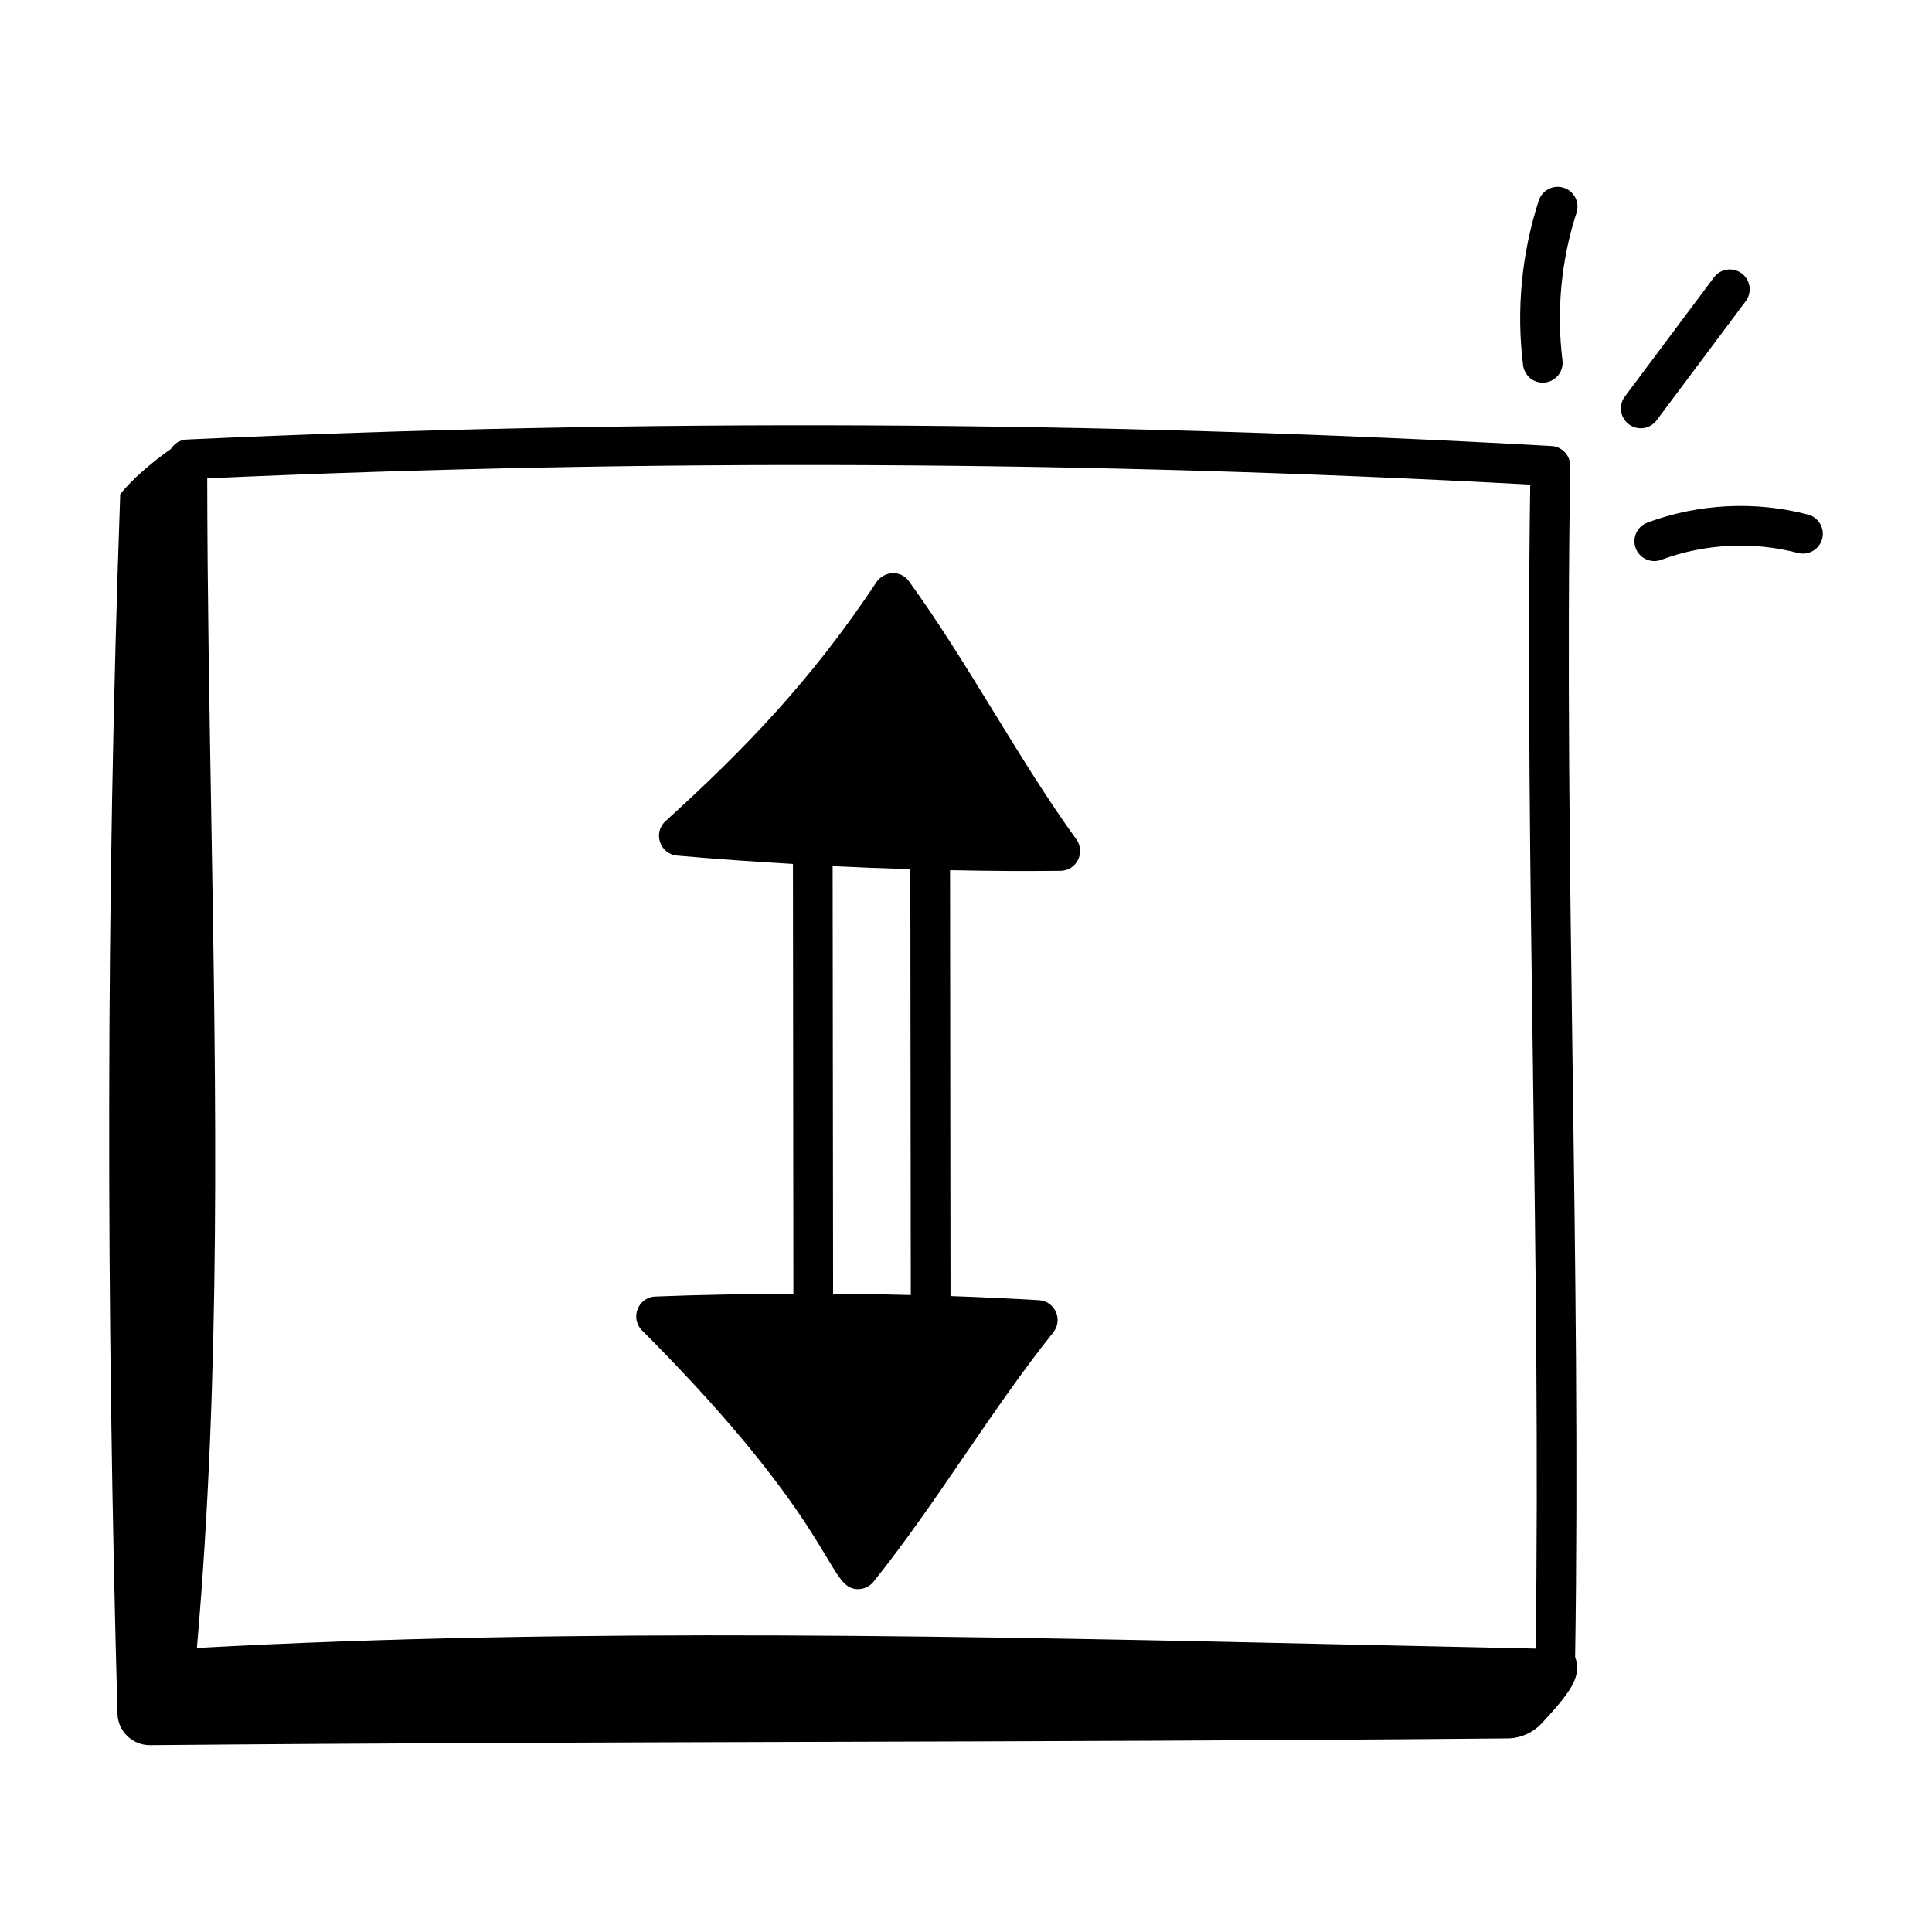
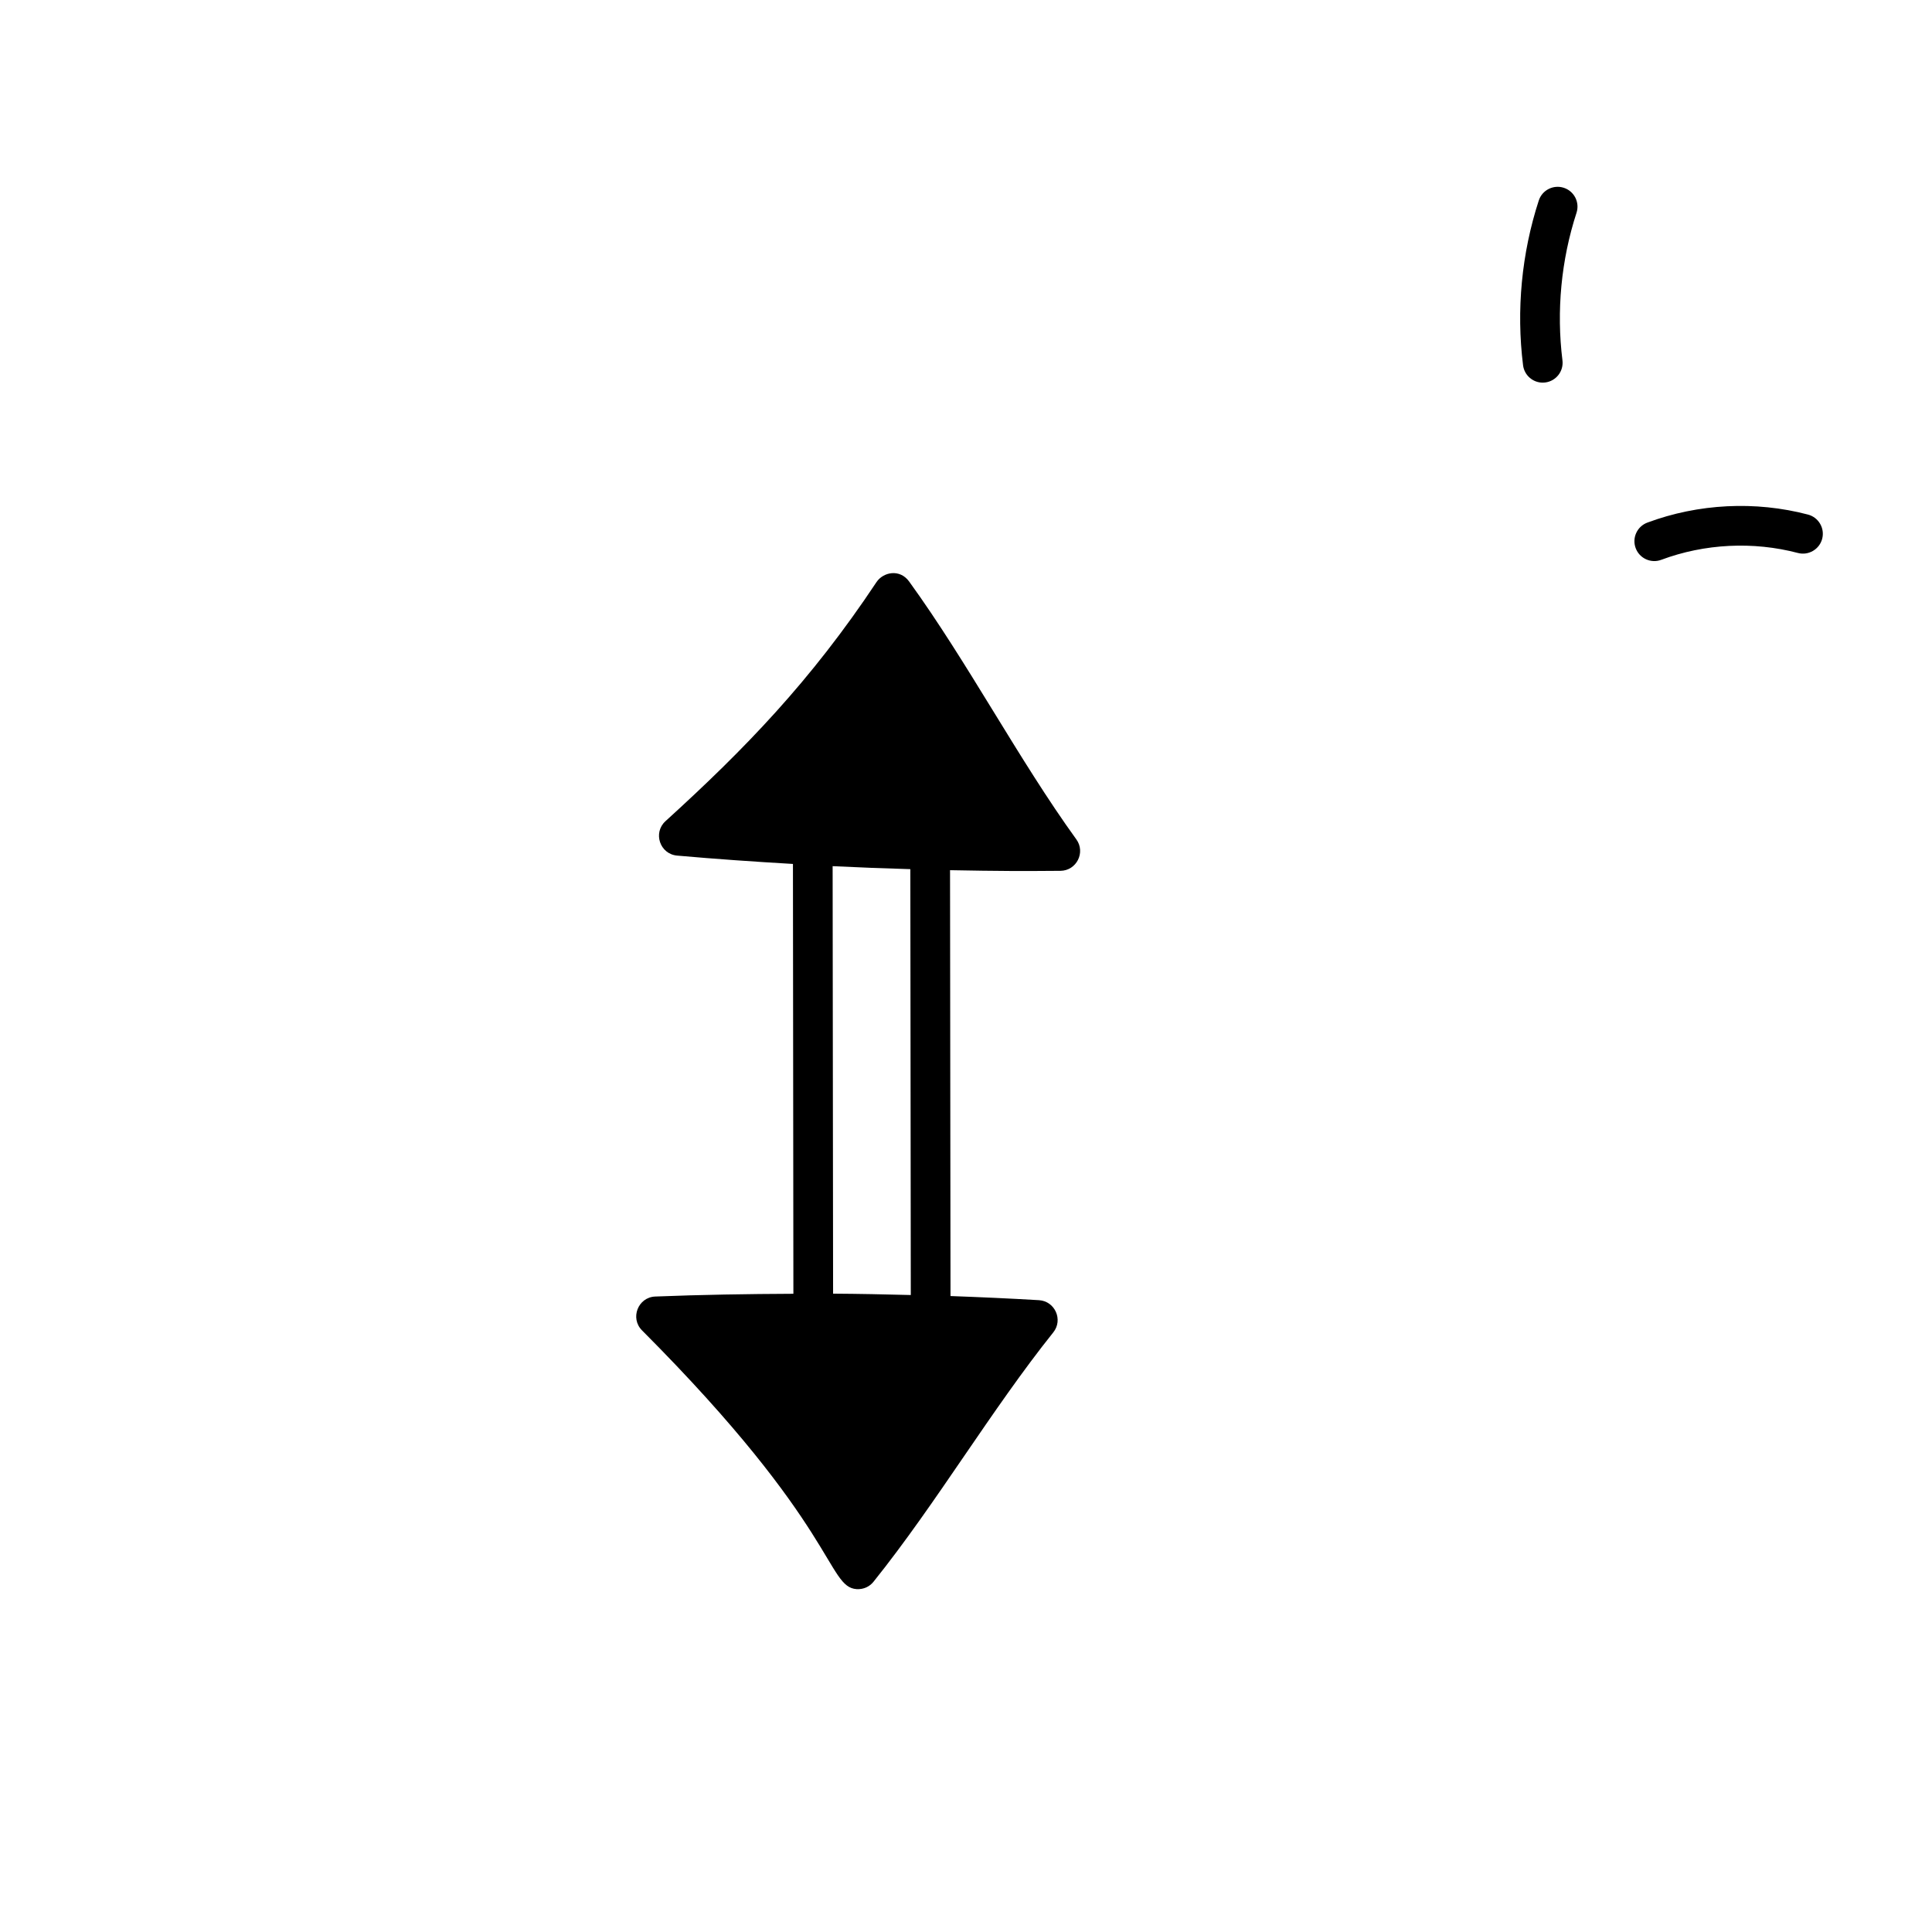
<svg xmlns="http://www.w3.org/2000/svg" width="96" height="96" viewBox="0 0 96 96" fill="none">
  <path d="M77.704 9.331C77.188 9.163 76.629 9.445 76.461 9.963C75.608 12.583 75.338 15.413 75.68 18.149C75.743 18.648 76.167 19.013 76.657 19.013C76.698 19.013 76.74 19.01 76.781 19.005C77.321 18.937 77.705 18.445 77.637 17.905C77.332 15.454 77.573 12.919 78.336 10.574C78.505 10.055 78.222 9.499 77.704 9.331Z" fill="black" />
-   <path d="M82.318 20.884L86.744 14.966C87.07 14.53 86.981 13.912 86.545 13.586C86.107 13.259 85.49 13.347 85.164 13.785L80.739 19.703C80.413 20.139 80.501 20.757 80.938 21.083C81.379 21.412 81.996 21.316 82.318 20.884Z" fill="black" />
  <path d="M90.543 26.774C90.681 26.247 90.365 25.708 89.839 25.569C87.223 24.881 84.389 25.024 81.856 25.968C81.345 26.159 81.085 26.727 81.276 27.237C81.467 27.752 82.042 28.006 82.544 27.818C84.701 27.012 87.115 26.892 89.338 27.477C89.859 27.615 90.404 27.301 90.543 26.774Z" fill="black" />
  <path d="M45.173 28.893C44.708 28.252 43.885 28.425 43.552 28.925C40.282 33.846 36.997 37.231 33.069 40.802C32.435 41.376 32.787 42.437 33.644 42.514C35.555 42.684 37.476 42.816 39.401 42.929L39.423 64.287C37.13 64.297 34.839 64.333 32.56 64.424C31.701 64.458 31.298 65.502 31.901 66.105C41.641 75.871 41.077 78.862 42.567 78.963C42.914 78.982 43.212 78.837 43.404 78.596C44.97 76.645 46.467 74.458 47.915 72.341C49.343 70.257 50.818 68.101 52.336 66.207C52.836 65.585 52.424 64.653 51.625 64.605C50.164 64.519 48.698 64.453 47.23 64.4L47.207 43.239C49.617 43.285 50.837 43.287 52.692 43.271C53.497 43.263 53.95 42.349 53.482 41.707C50.607 37.73 48.094 32.925 45.173 28.893ZM41.396 64.281L41.373 43.039C42.66 43.102 43.947 43.15 45.234 43.188L45.257 64.349C43.971 64.315 42.684 64.289 41.396 64.281Z" fill="black" />
-   <path d="M78.267 82.336C78.415 72.809 78.278 62.756 78.142 53.021C78.005 43.099 77.862 32.838 78.024 23.165C78.033 22.634 77.622 22.193 77.093 22.163C54.59 20.907 31.773 20.797 9.264 21.841C8.93 21.856 8.654 22.047 8.488 22.313C7.587 22.935 6.529 23.848 5.974 24.553C5.253 44.792 5.278 64.926 5.838 85.165C5.862 86.034 6.591 86.725 7.46 86.717C31.142 86.506 51.172 86.597 74.912 86.38C75.554 86.374 76.178 86.095 76.614 85.624C77.989 84.136 78.635 83.312 78.267 82.336ZM76.304 81.918C73.488 81.86 70.638 81.796 67.764 81.733C48.888 81.311 28.606 80.852 9.783 81.886C10.972 68.266 10.741 54.759 10.496 40.482C10.402 35.017 10.304 29.377 10.296 23.768C32.117 22.789 54.223 22.895 76.036 24.081C75.898 33.503 76.036 43.434 76.171 53.049C76.303 62.634 76.442 72.535 76.304 81.918Z" fill="black" />
</svg>